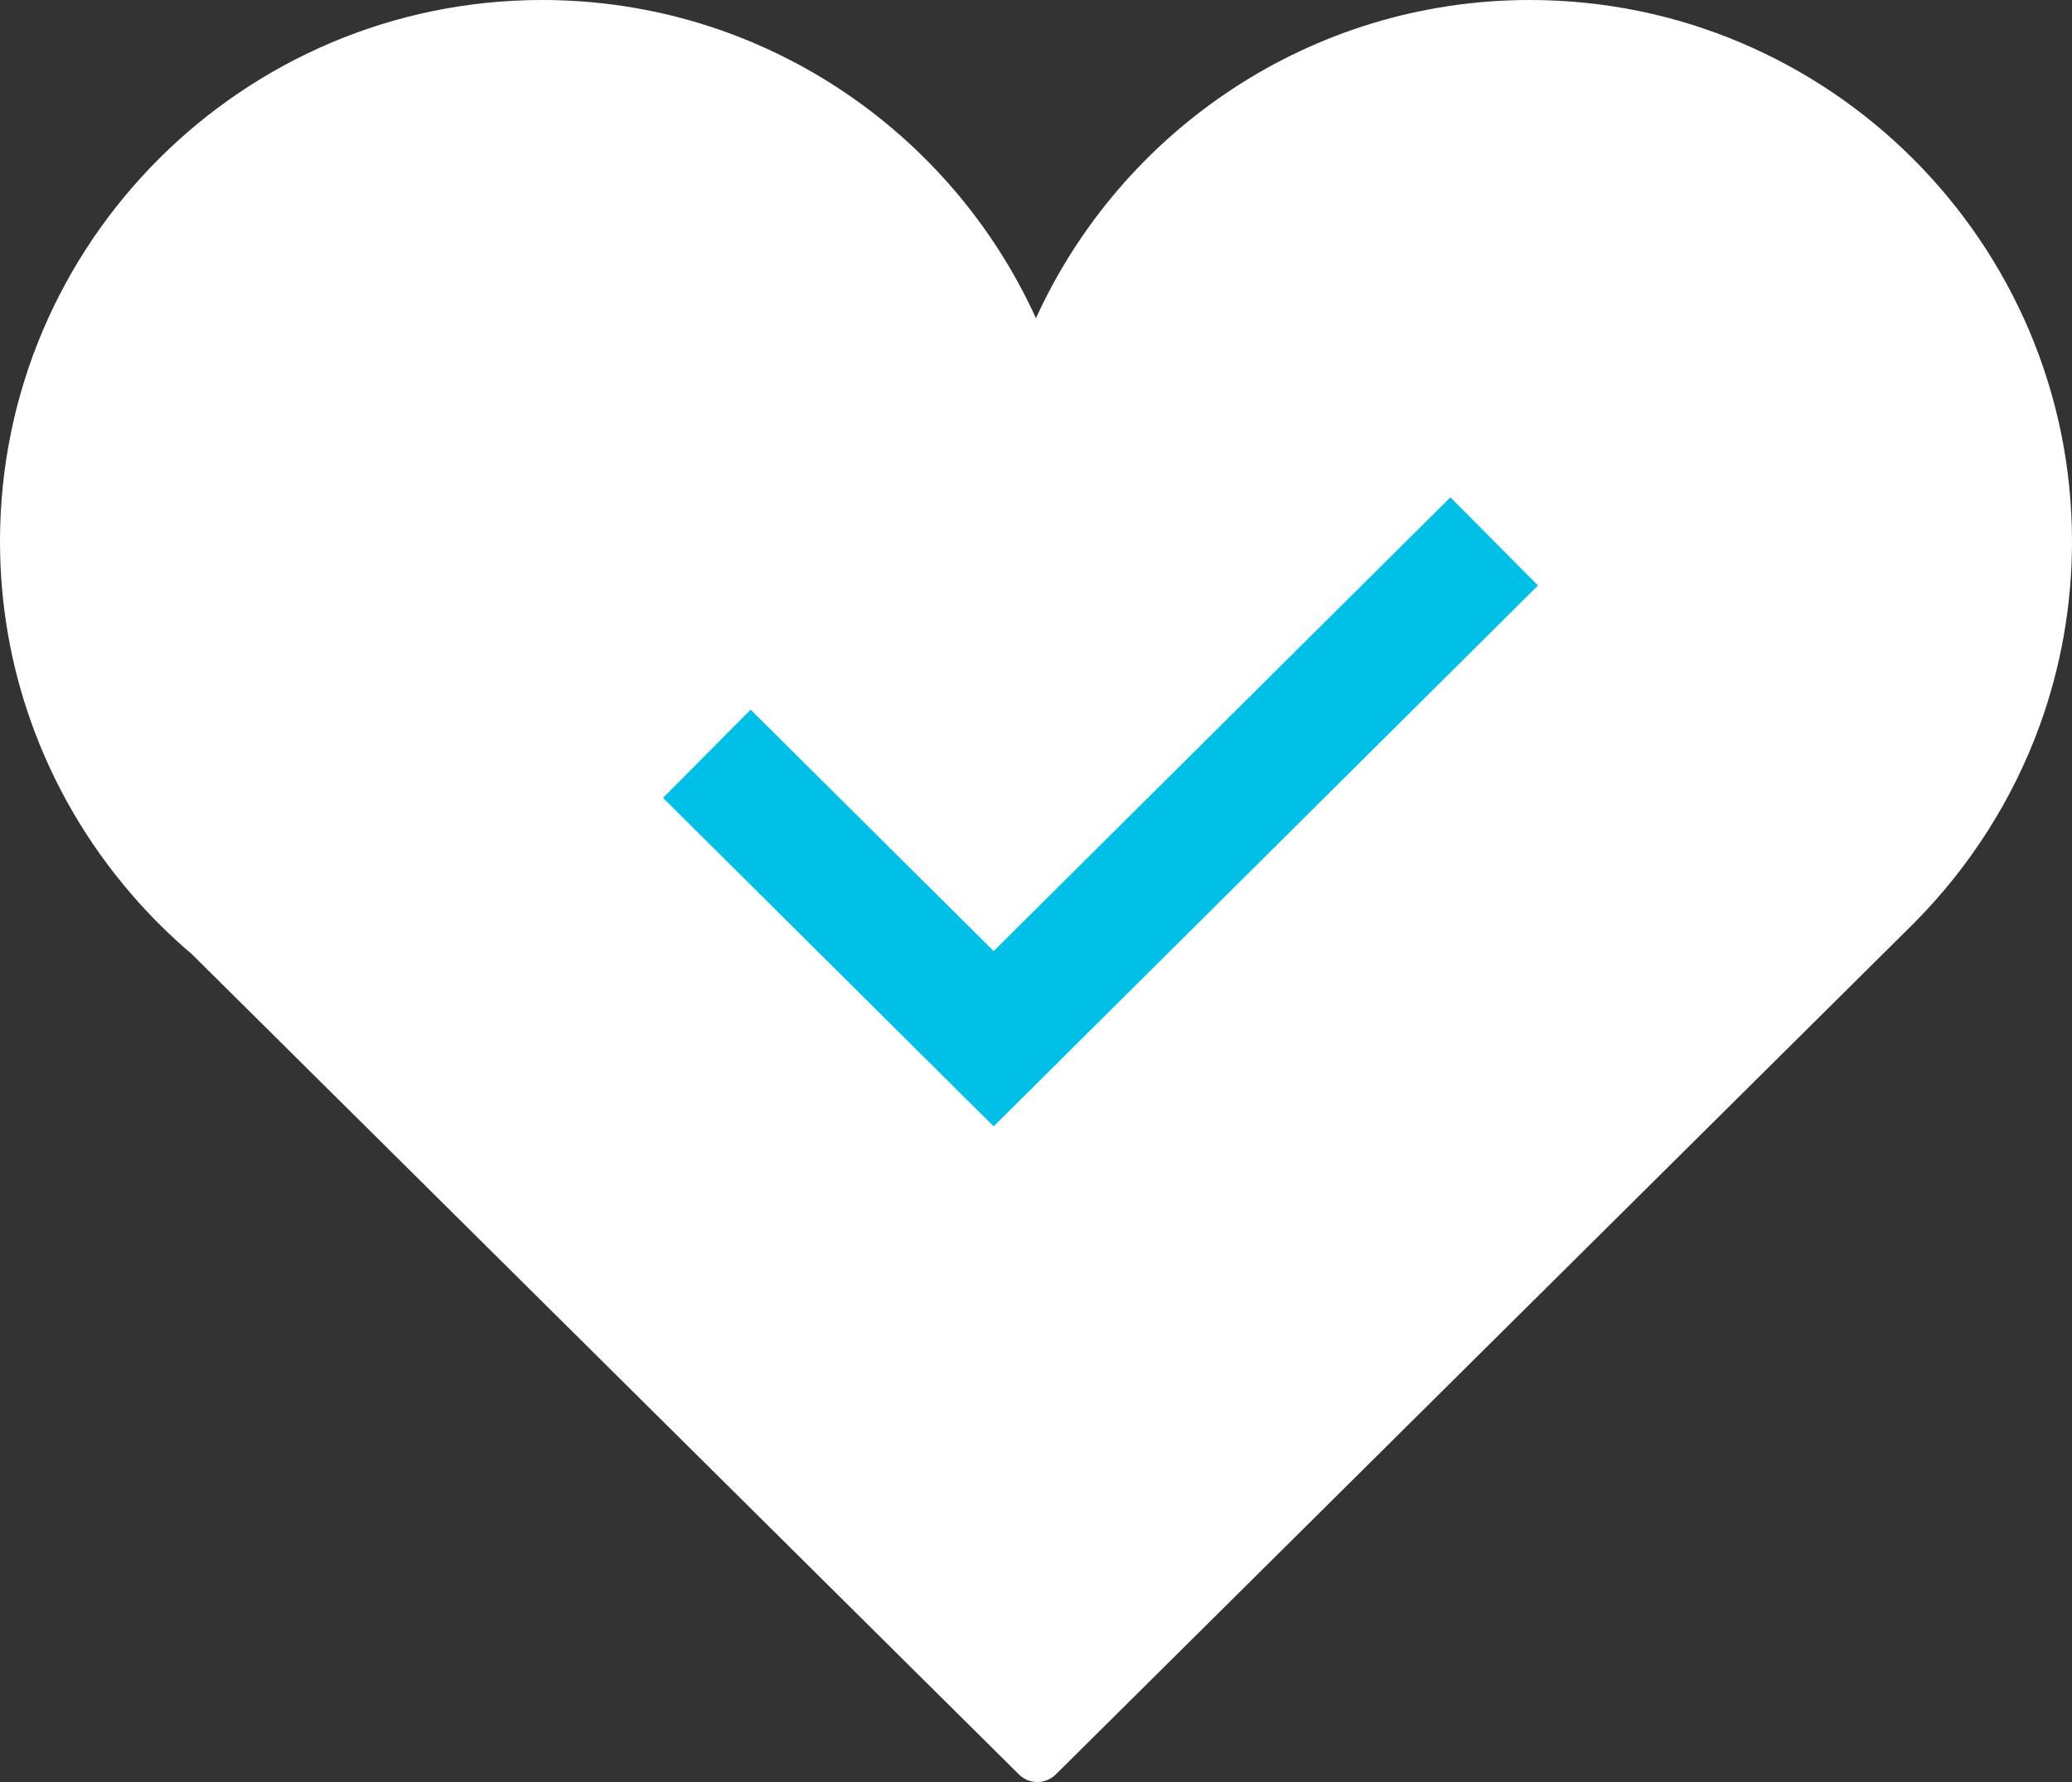
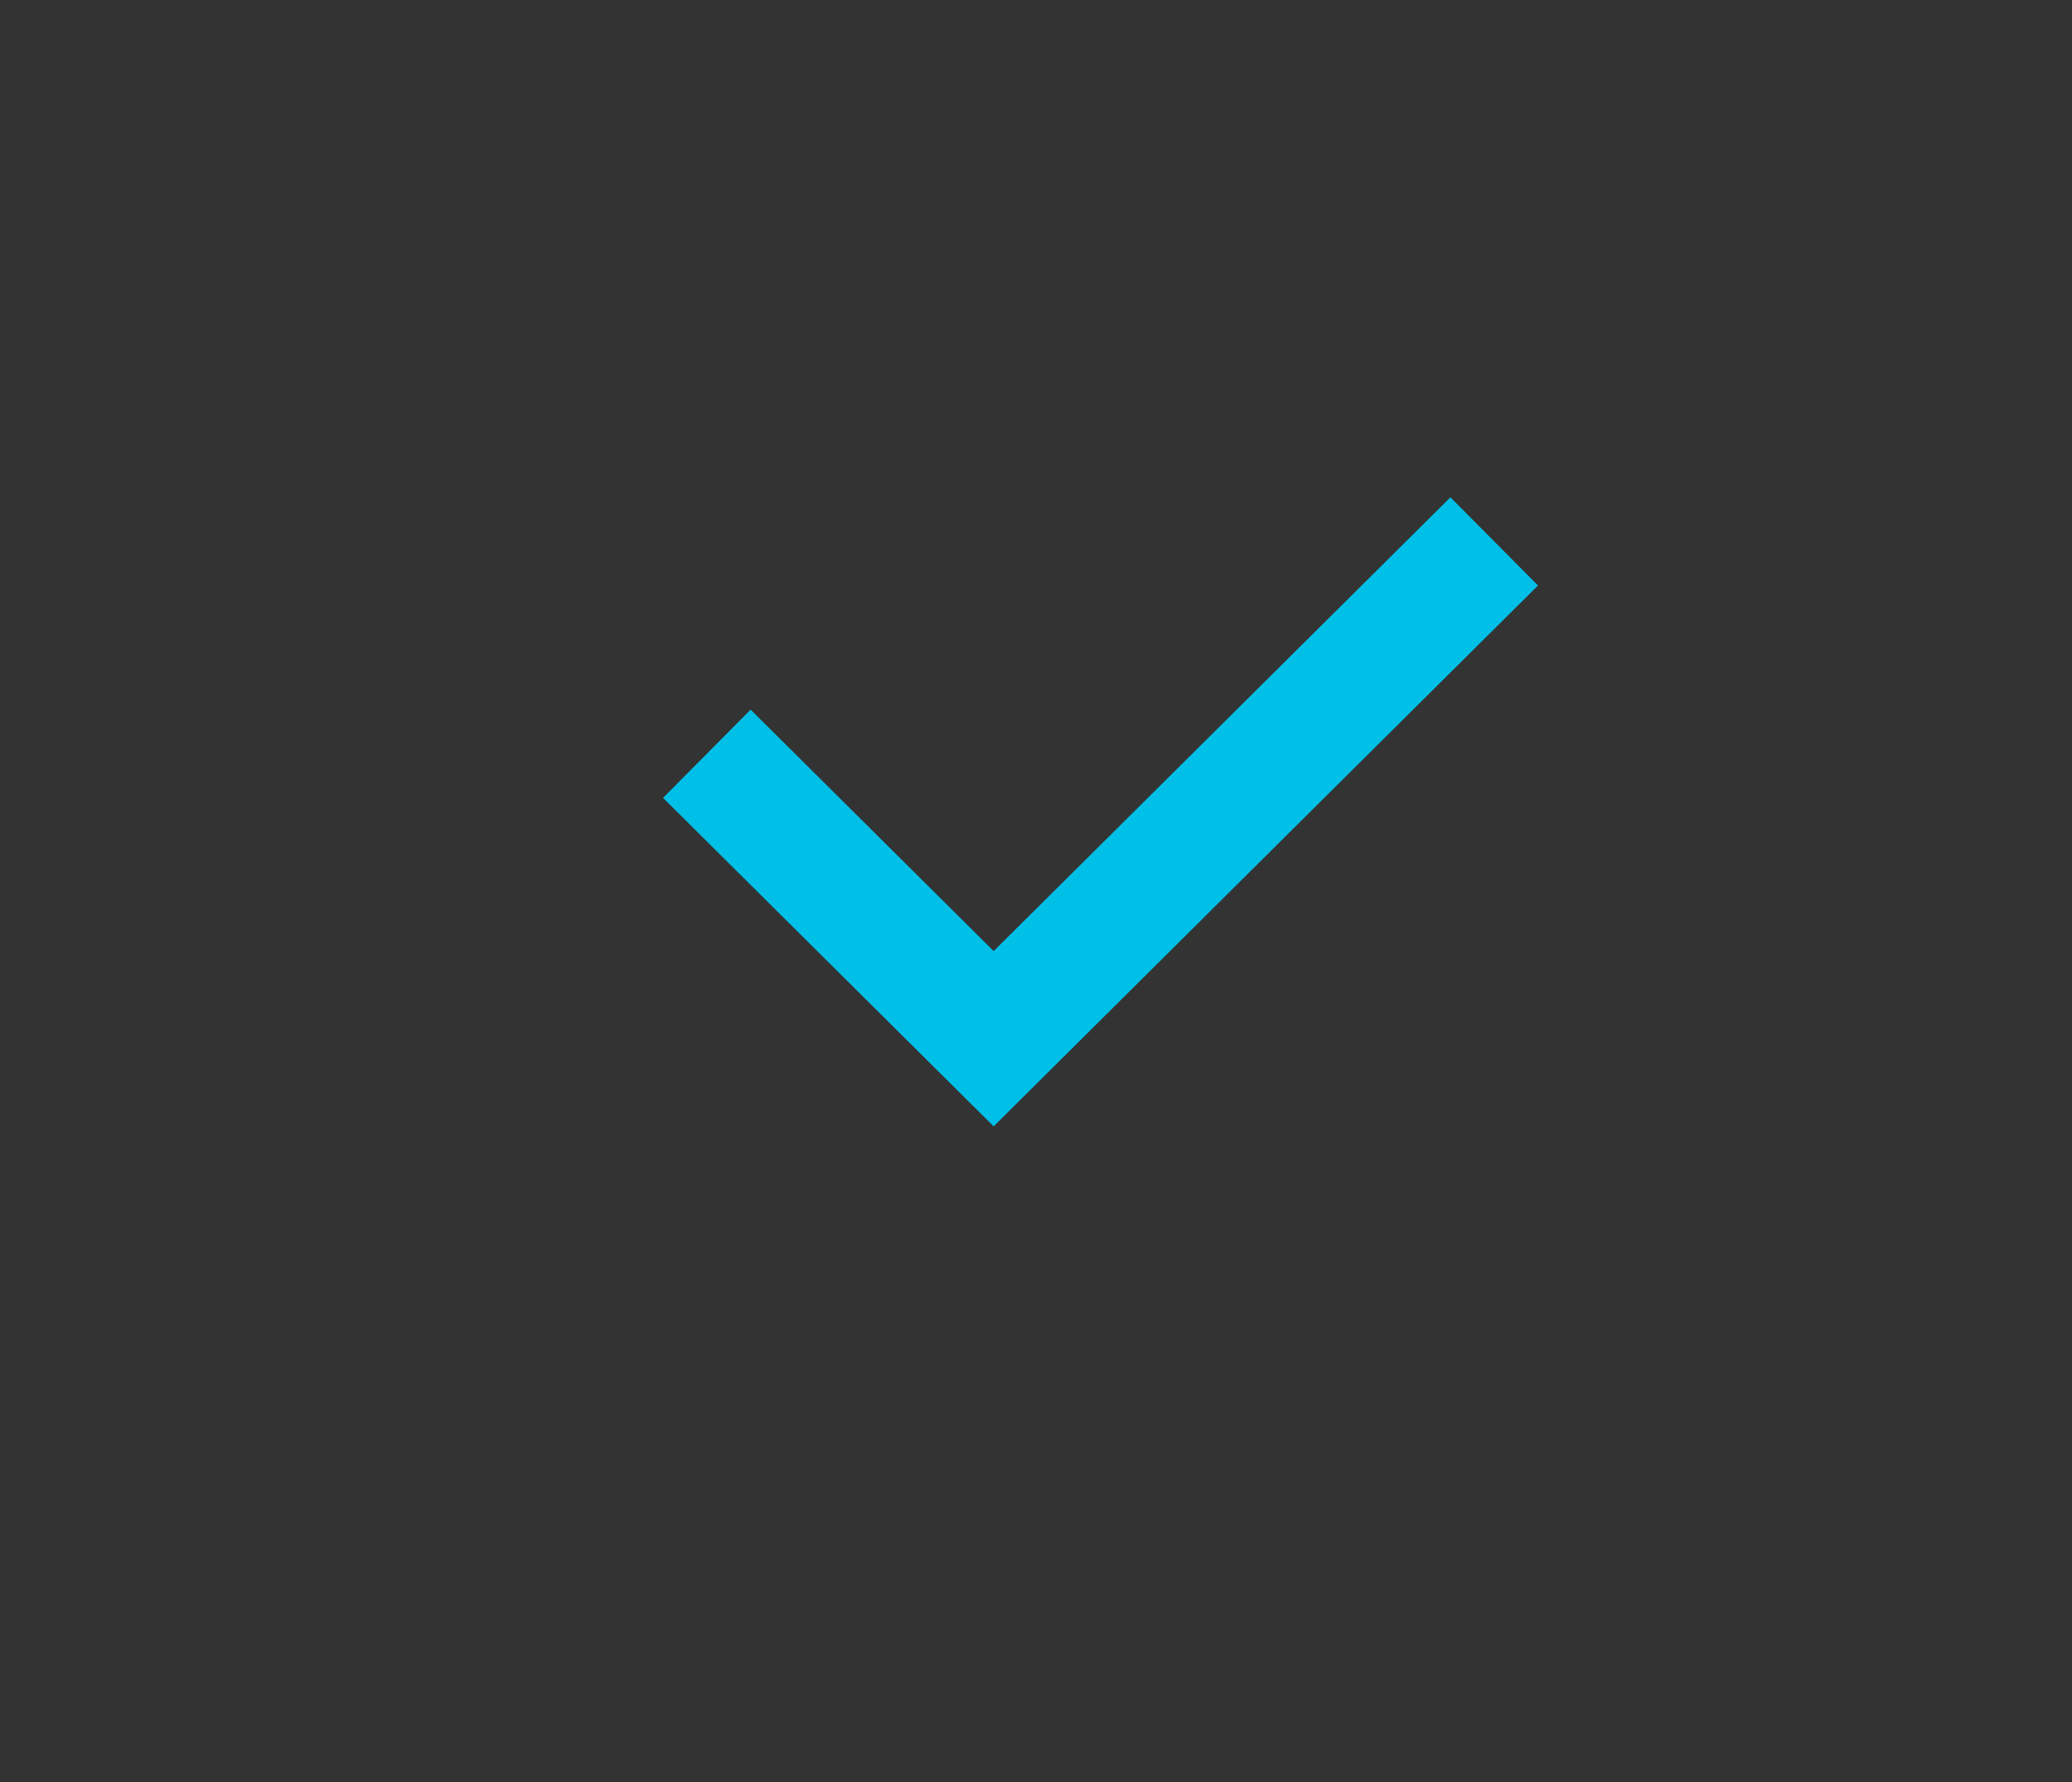
<svg xmlns="http://www.w3.org/2000/svg" width="50px" height="43px" viewBox="0 0 50 43" version="1.1">
  <rect x="0" y="0" width="50" height="43" fill="#333333" stroke="none" />
  <title>graphics/heart_check</title>
  <g id="Symbols" stroke="none" stroke-width="1" fill="none" fill-rule="evenodd">
    <g id="buttons/heart_block/S" transform="translate(-39, -11)">
      <g id="graphics/heart_check" transform="translate(39, 11)">
        <g id="Group">
-           <path d="M36.917,0 C31.624,0 27.058,3.156 24.999,7.679 C22.942,3.156 18.375,0 13.084,0 C5.868,0 0,5.861 0,13.064 C0,14.584 0.261,16.041 0.742,17.399 C1.289,18.945 2.119,20.357 3.17,21.575 C3.618,22.096 4.105,22.58 4.631,23.025 L24.587,42.816 C24.71,42.939 24.87,43 25.031,43 C25.194,43 25.355,42.939 25.479,42.816 L46.176,22.286 C47.516,20.94 48.567,19.311 49.226,17.493 C49.726,16.11 50,14.618 50,13.064 C50,5.861 44.13,0 36.917,0 Z" id="Fill-1" fill="#FFFFFF" />
          <polygon id="Path-2" fill="#00C0E8" points="18.114 17.124 16 19.253 23.978 27.179 37.114 14.128 35 12 23.978 22.95" />
        </g>
      </g>
    </g>
  </g>
</svg>